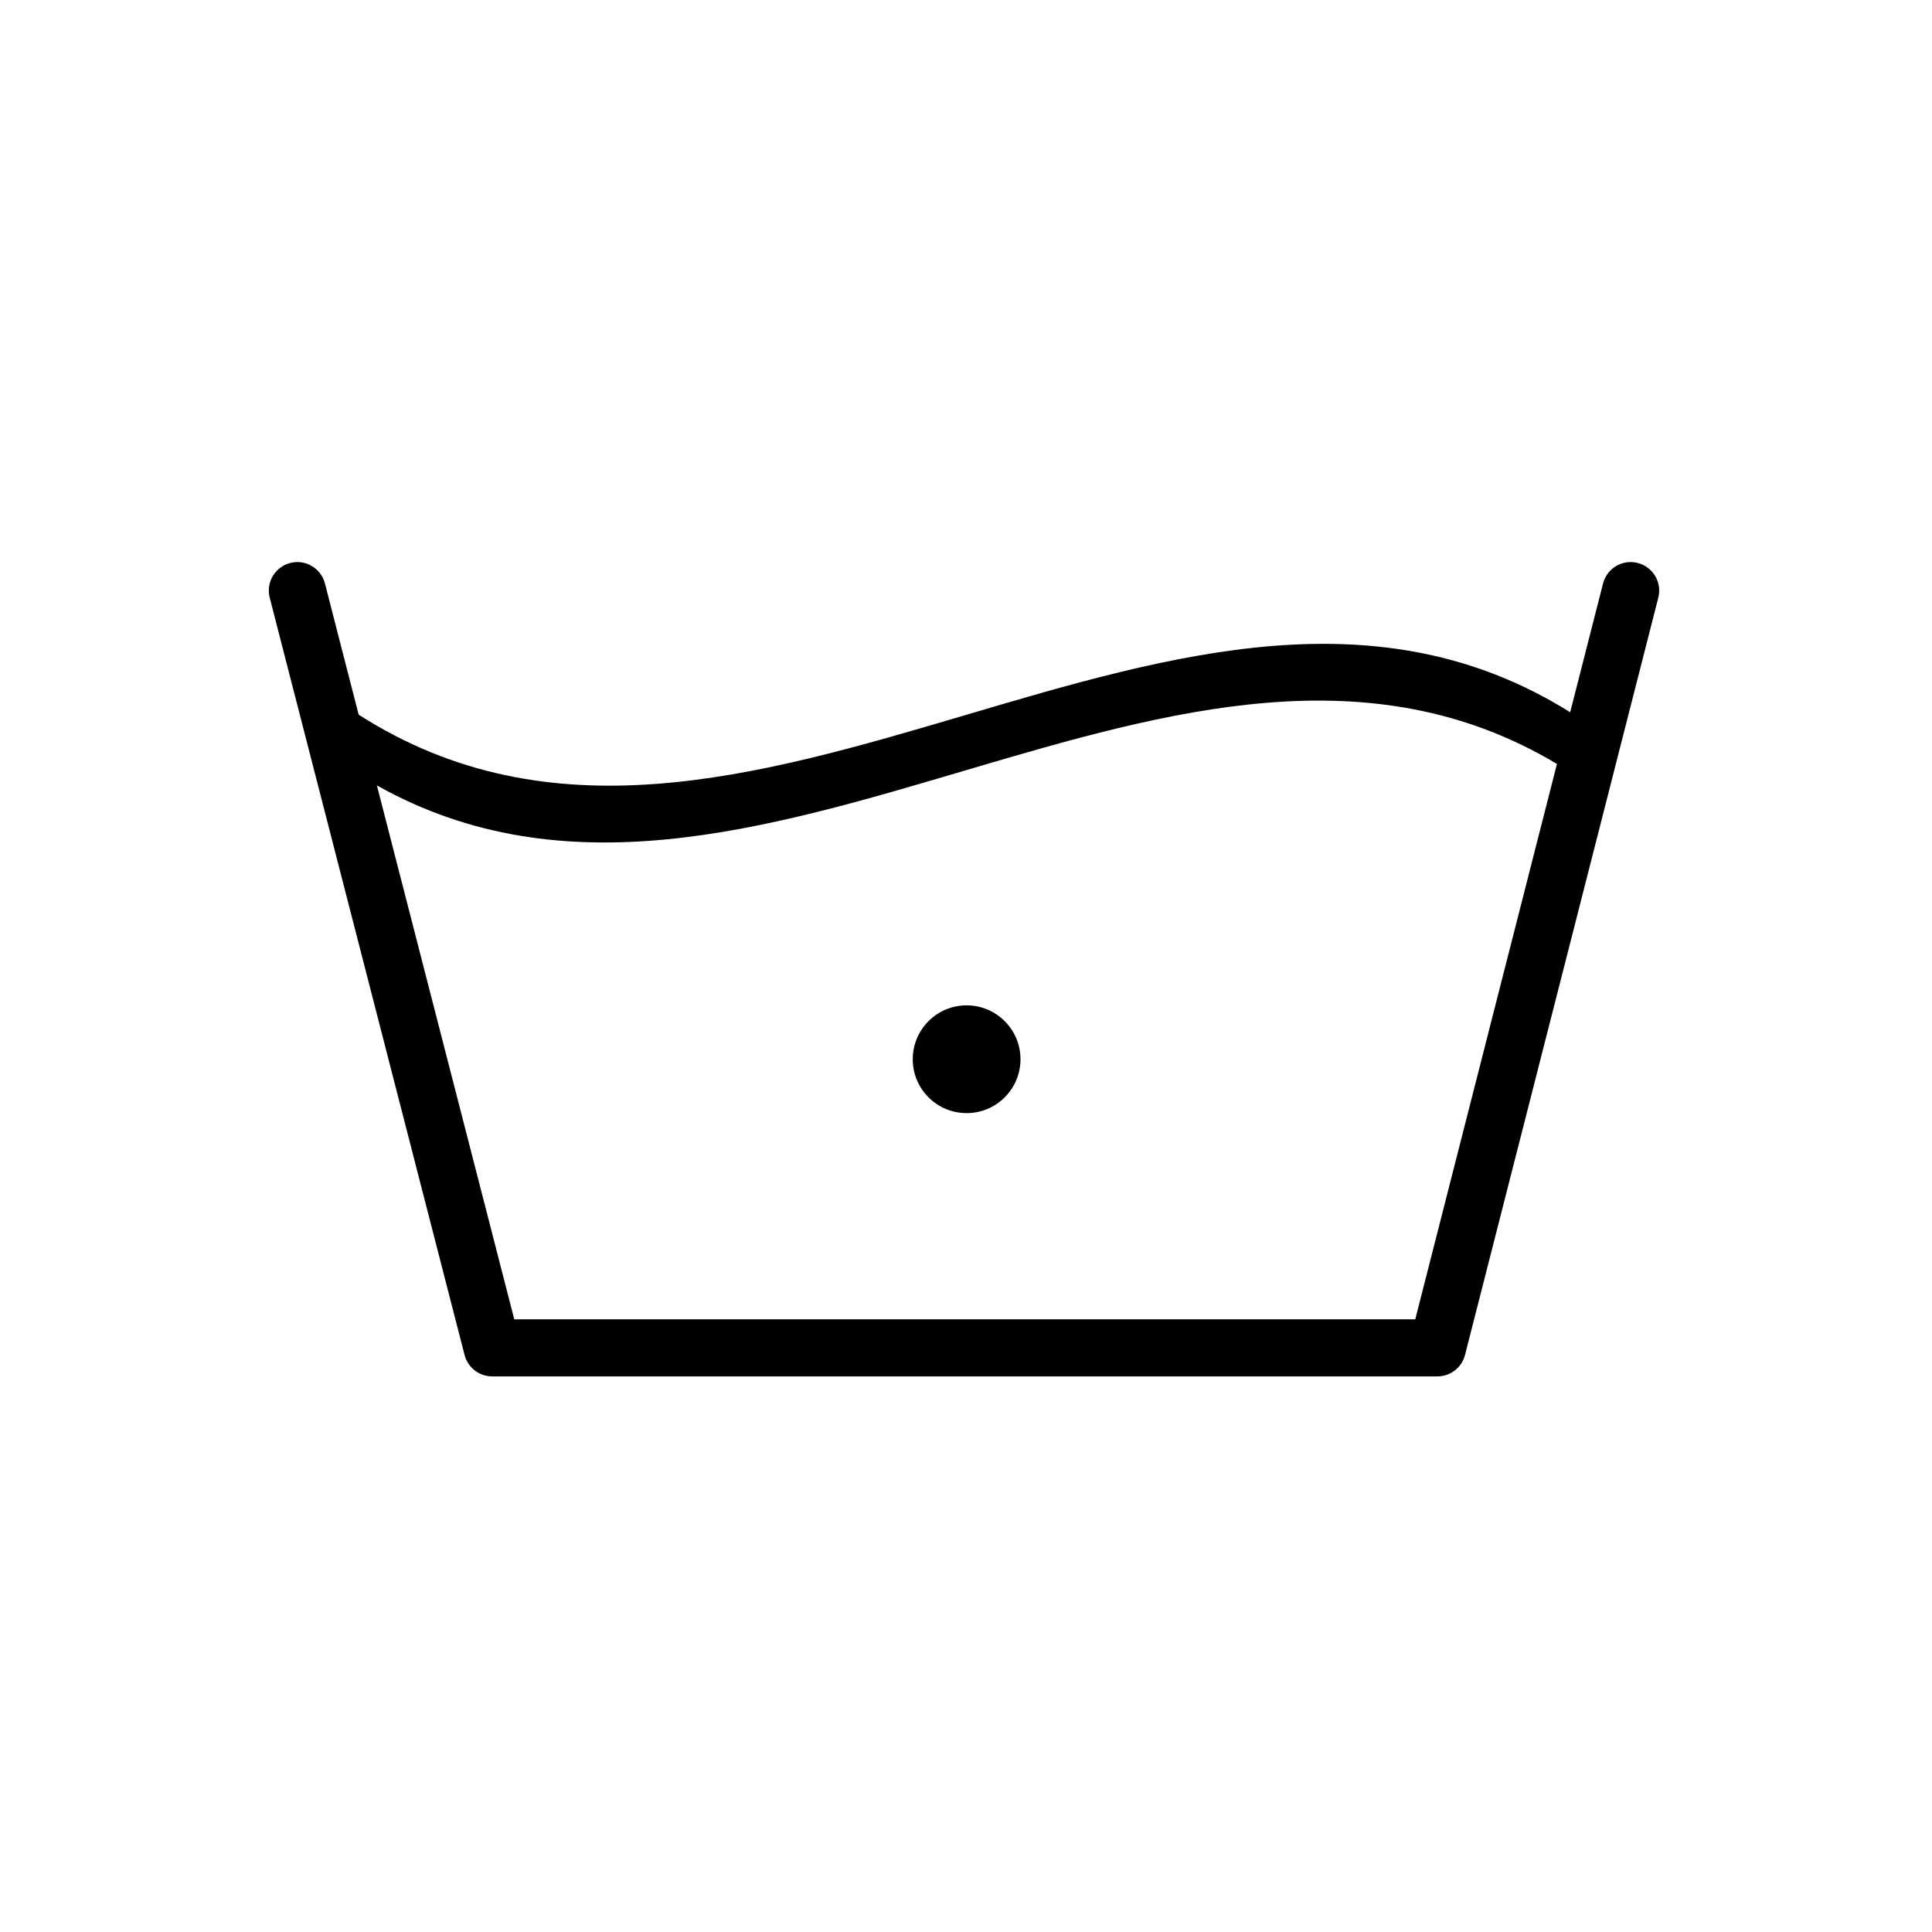
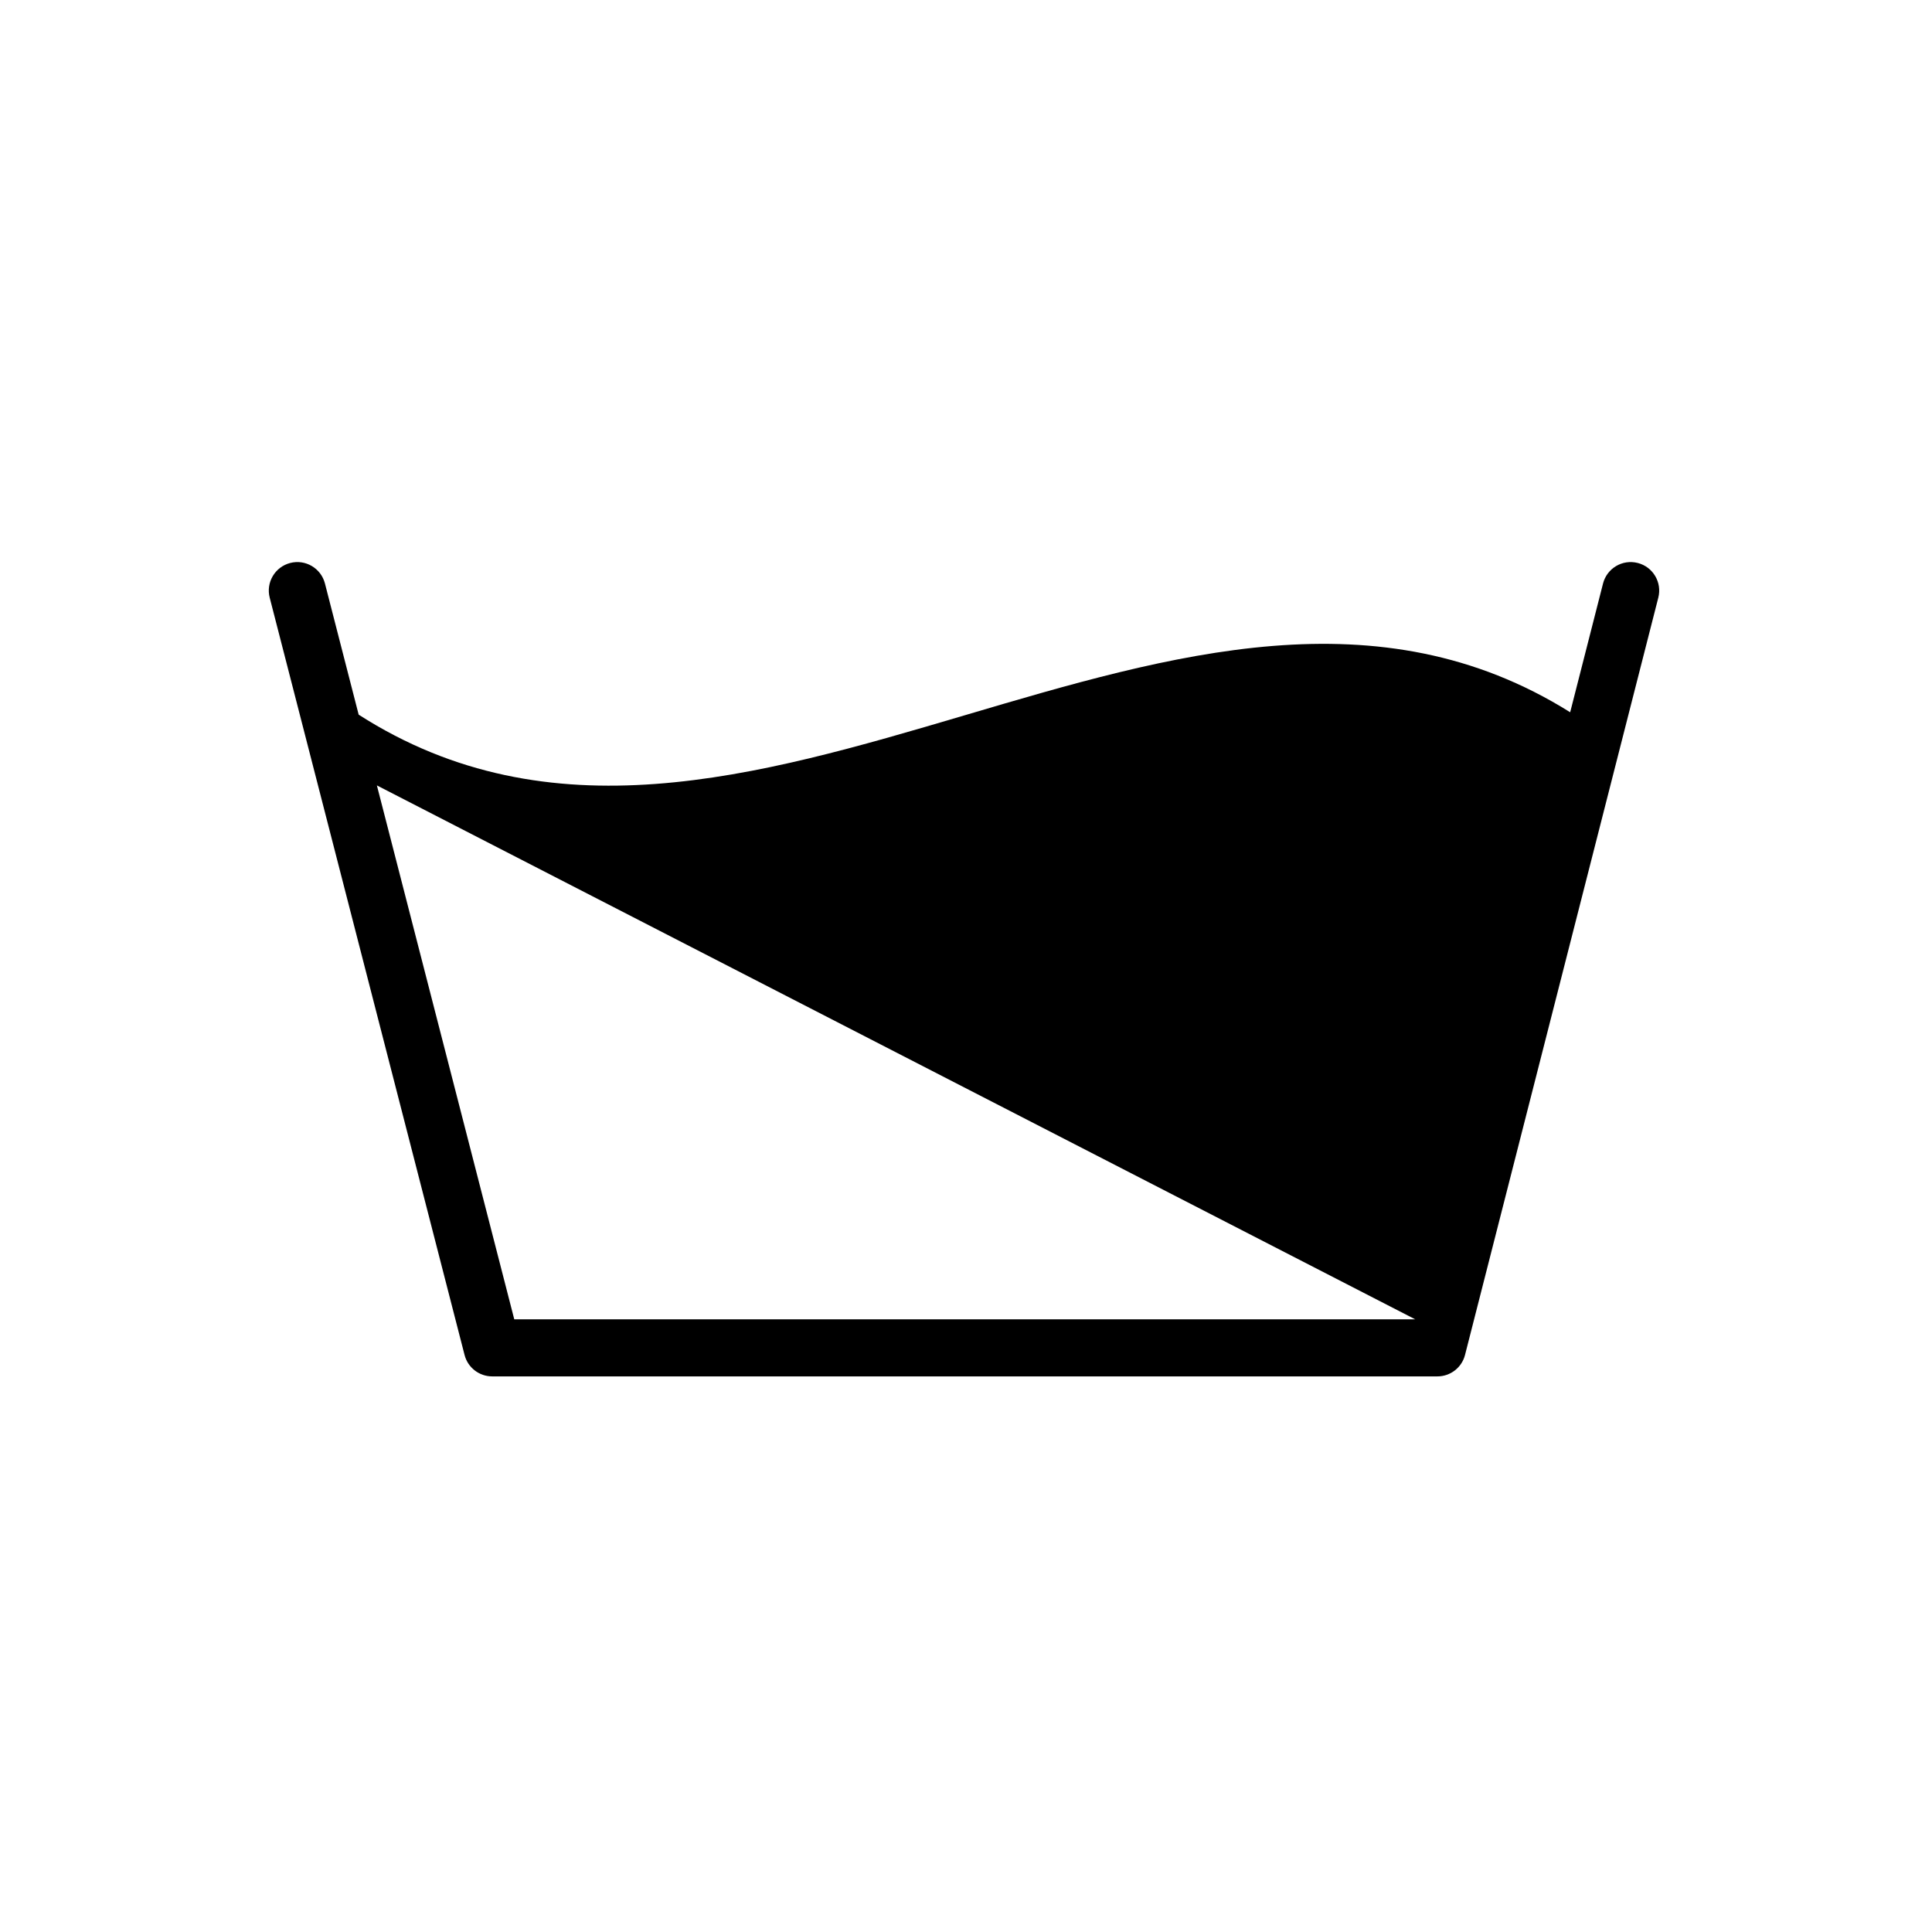
<svg xmlns="http://www.w3.org/2000/svg" fill="#000000" width="800px" height="800px" version="1.1" viewBox="144 144 512 512">
  <g>
-     <path d="m578.01 293.19c-4.051-1.031-8.156 1.41-9.191 5.453l-8.707 34.113c-101.47-63.555-219.7 65.574-321.06 0.637l-8.938-34.762c-1.039-4.039-5.16-6.481-9.199-5.438-4.047 1.043-6.481 5.16-5.438 9.203l51.641 200.69c0.855 3.34 3.871 5.672 7.32 5.672h250.49c3.457 0 6.469-2.344 7.32-5.688l51.223-200.69c1.031-4.047-1.41-8.164-5.461-9.191zm-58.953 200.45h-238.77l-36.41-141.5c99.227 55.707 213.82-64.824 312.73-5.688z" />
-     <path d="m414.44 424.71c0 7.883-6.391 14.277-14.277 14.277-7.887 0-14.277-6.394-14.277-14.277 0-7.887 6.391-14.281 14.277-14.281 7.887 0 14.277 6.394 14.277 14.281" />
+     <path d="m578.01 293.19c-4.051-1.031-8.156 1.41-9.191 5.453l-8.707 34.113c-101.47-63.555-219.7 65.574-321.06 0.637l-8.938-34.762c-1.039-4.039-5.16-6.481-9.199-5.438-4.047 1.043-6.481 5.16-5.438 9.203l51.641 200.69c0.855 3.34 3.871 5.672 7.32 5.672h250.49c3.457 0 6.469-2.344 7.32-5.688l51.223-200.69c1.031-4.047-1.41-8.164-5.461-9.191zm-58.953 200.45h-238.77l-36.41-141.5z" />
  </g>
</svg>